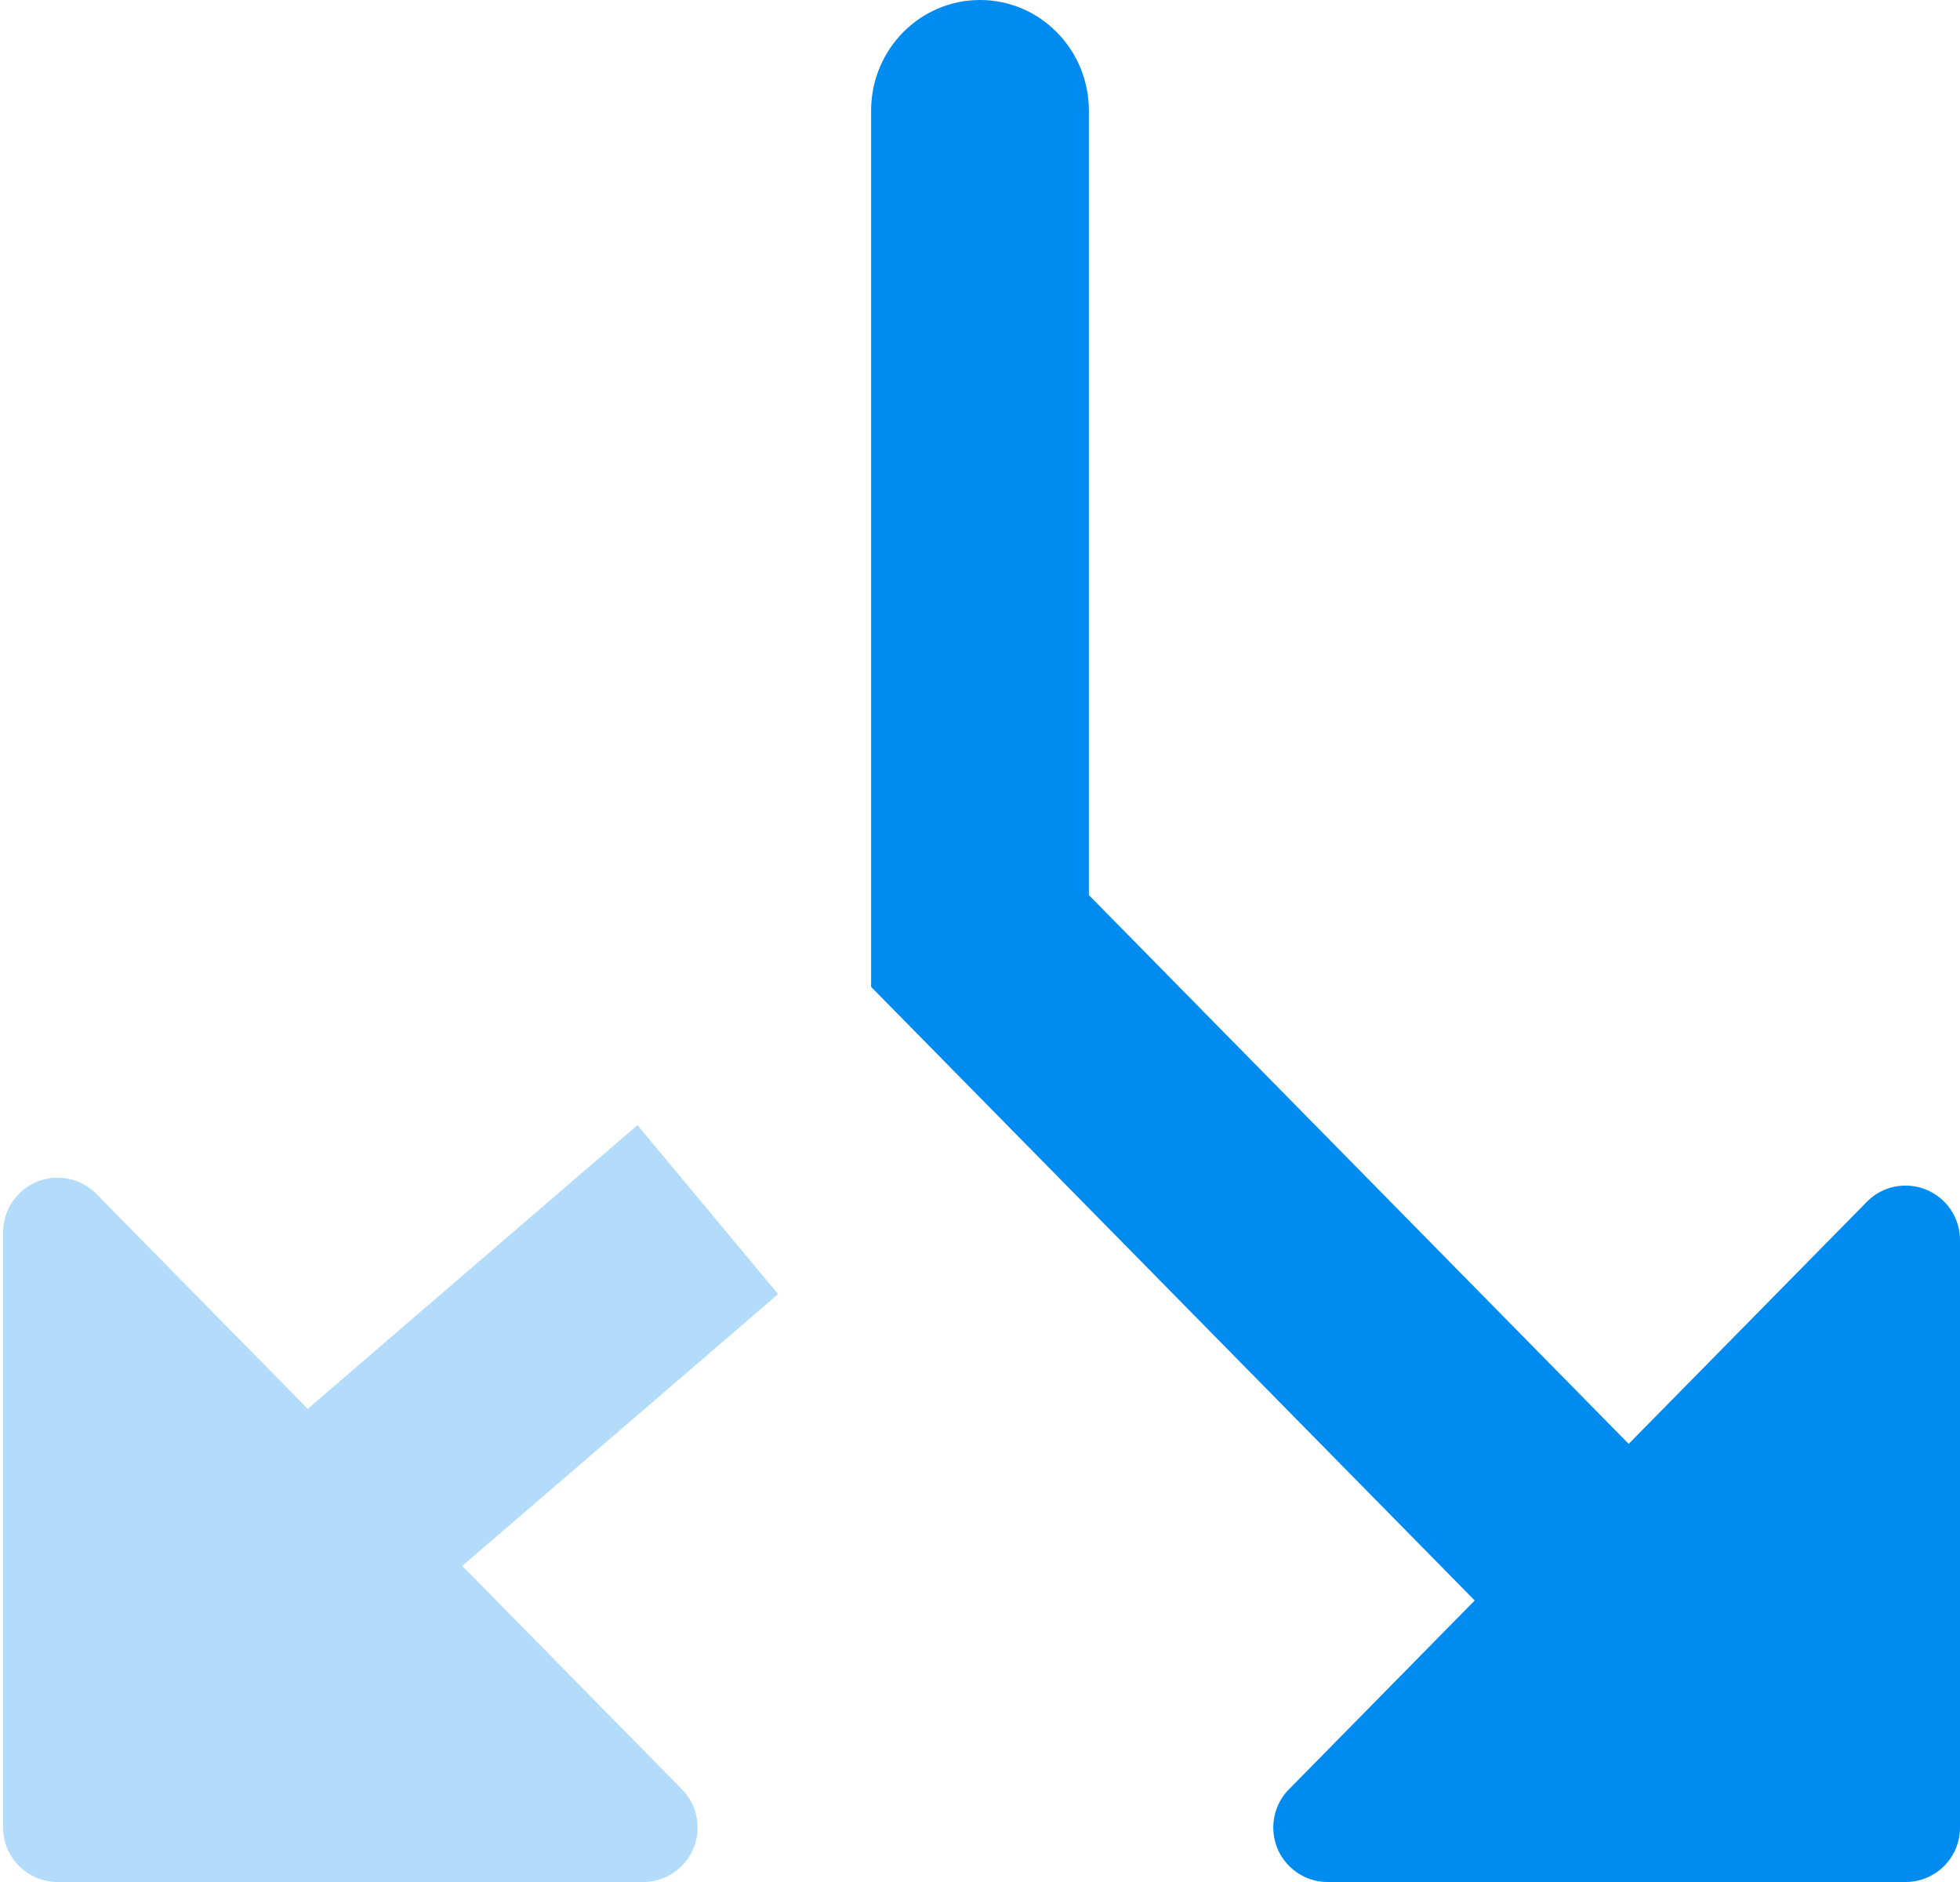
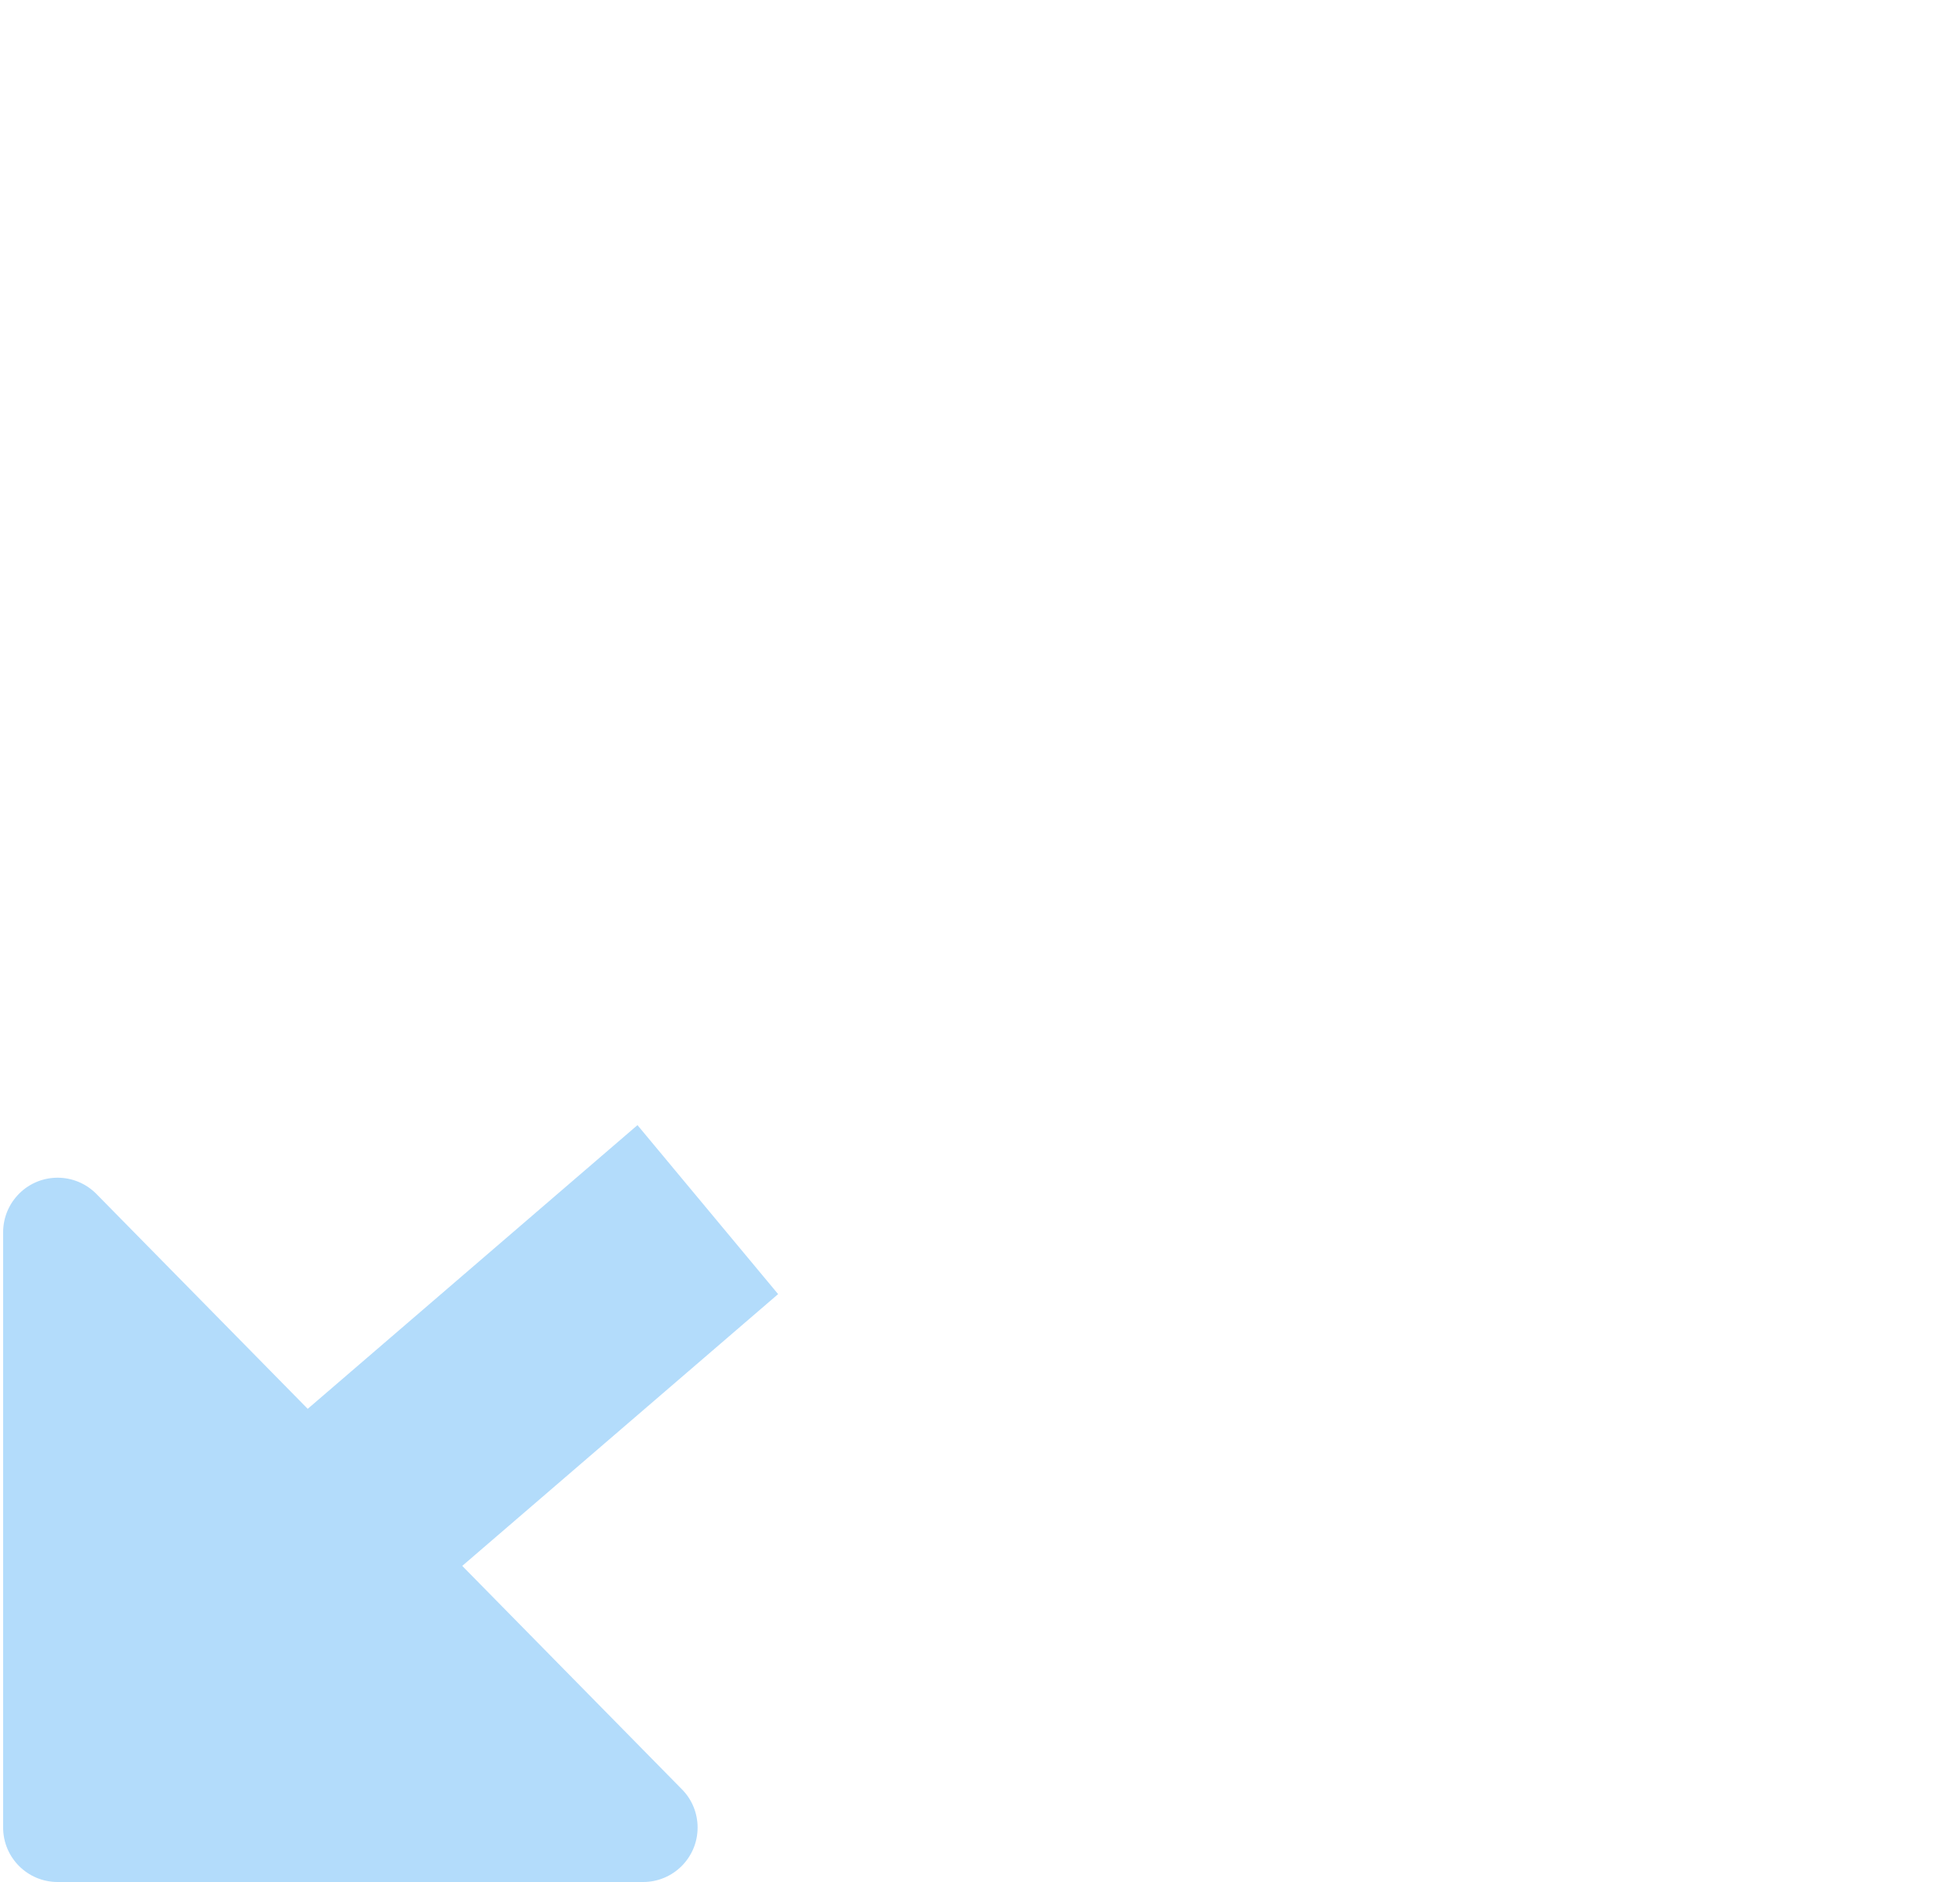
<svg xmlns="http://www.w3.org/2000/svg" width="25" height="24" viewBox="0 0 25 24">
  <g fill="#008BF0" fill-rule="evenodd">
-     <path d="M18.81,20.41 L11.111,12.585 L11.111,1.412 C11.111,0.632 11.733,-9.9475983e-14 12.5,-9.9475983e-14 C13.267,-9.9475983e-14 13.889,0.632 13.889,1.412 L13.889,11.415 L20.774,18.413 L23.811,15.327 C24.079,15.053 24.519,15.05 24.793,15.319 C24.925,15.449 25,15.628 25,15.814 L25,23.306 C25,23.689 24.689,24 24.306,24 L16.935,24 C16.552,24 16.241,23.689 16.241,23.306 C16.241,23.123 16.312,22.948 16.44,22.819 L18.81,20.41 Z" />
    <path d="M5.896,19.969 L8.699,22.819 C8.827,22.948 8.898,23.123 8.898,23.306 C8.898,23.689 8.587,24 8.204,24 L0.735,24 C0.351,24 0.04,23.689 0.04,23.306 L0.04,15.713 C0.04,15.527 0.115,15.349 0.248,15.218 C0.521,14.949 0.961,14.953 1.23,15.226 L3.925,17.966 L8.131,14.348 L9.925,16.503 L5.896,19.969 Z" opacity=".3" />
  </g>
</svg>